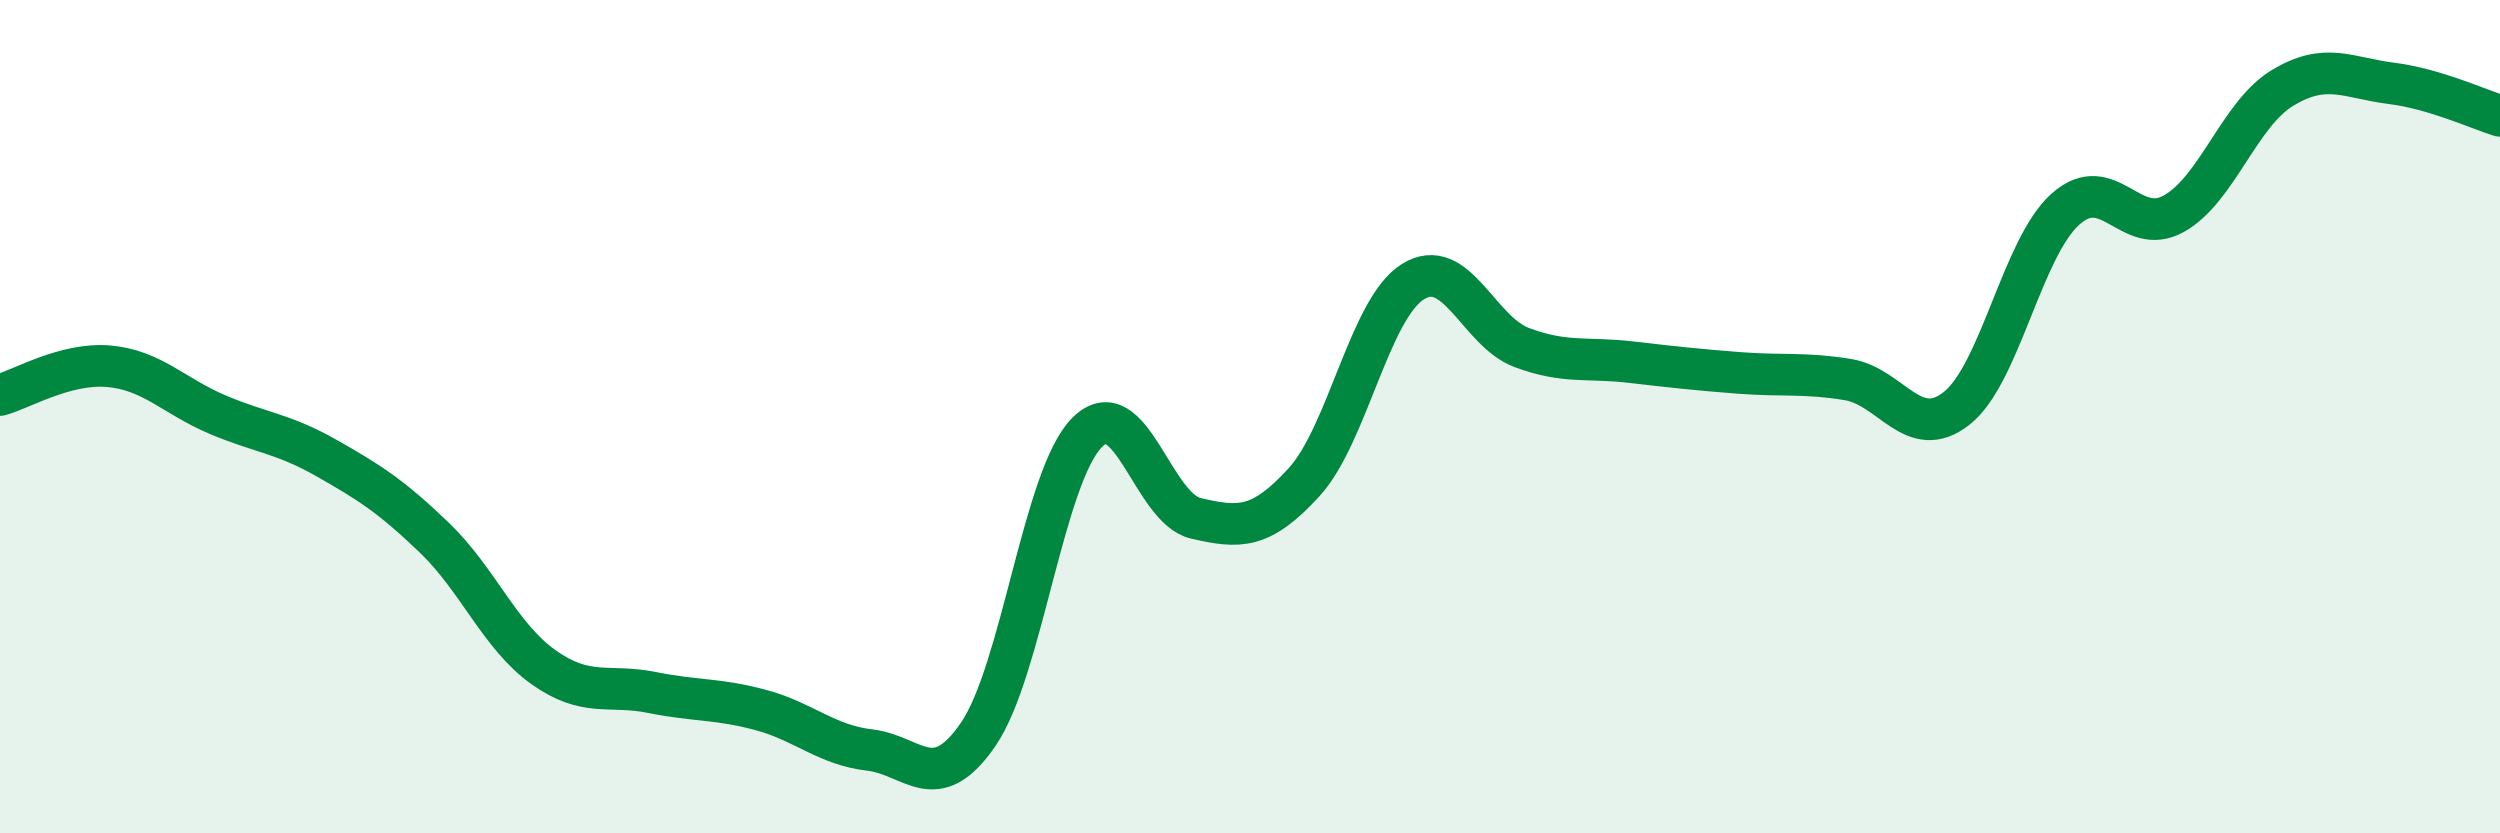
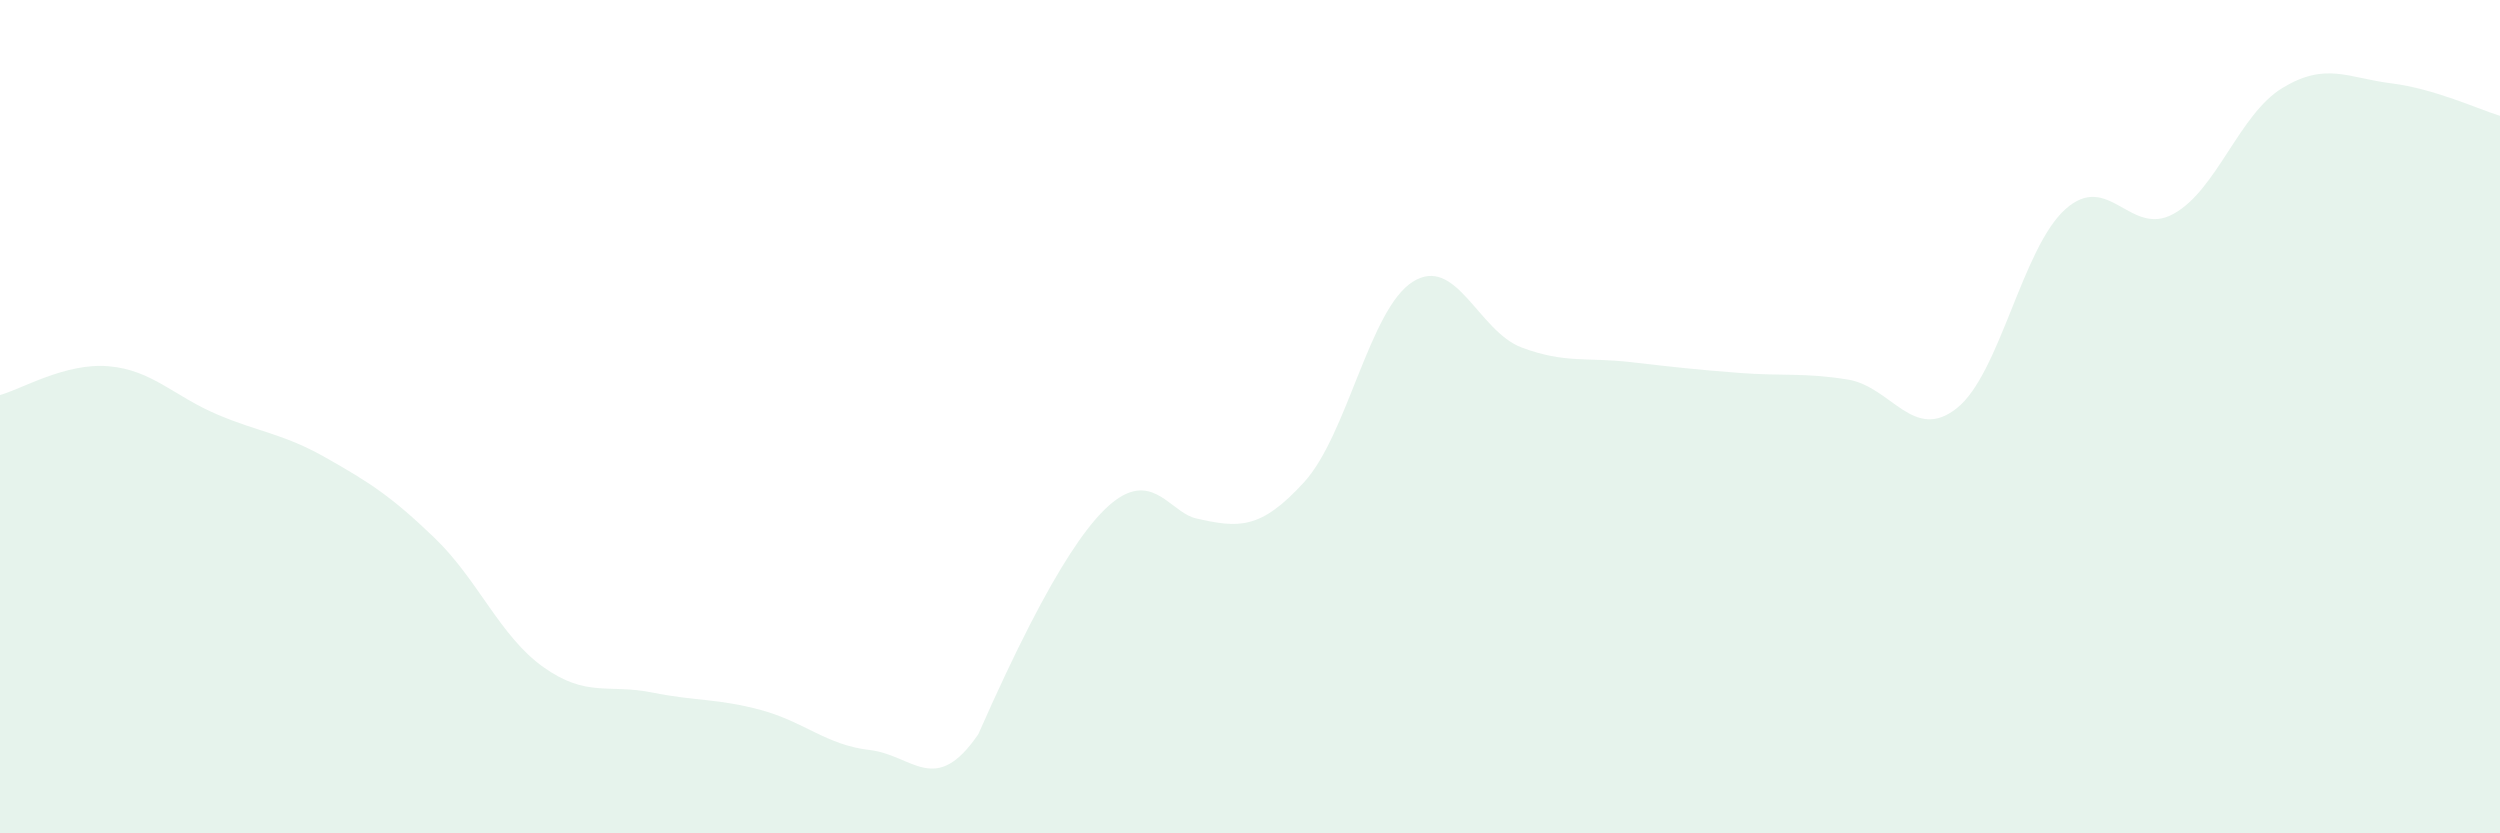
<svg xmlns="http://www.w3.org/2000/svg" width="60" height="20" viewBox="0 0 60 20">
-   <path d="M 0,9.48 C 0.52,9.34 1.57,8.7 2.61,8.79 C 3.65,8.88 4.18,9.51 5.22,9.95 C 6.26,10.39 6.79,10.4 7.83,10.99 C 8.87,11.58 9.39,11.91 10.43,12.91 C 11.47,13.91 12,15.27 13.04,16.01 C 14.08,16.75 14.61,16.41 15.65,16.62 C 16.69,16.83 17.22,16.76 18.26,17.04 C 19.3,17.32 19.83,17.88 20.87,18 C 21.91,18.12 22.44,19.14 23.48,17.62 C 24.52,16.1 25.05,11.42 26.09,10.38 C 27.13,9.34 27.66,12.2 28.7,12.44 C 29.74,12.68 30.26,12.71 31.3,11.57 C 32.34,10.43 32.87,7.41 33.91,6.76 C 34.95,6.11 35.48,7.95 36.52,8.34 C 37.56,8.73 38.09,8.57 39.13,8.69 C 40.17,8.81 40.7,8.87 41.74,8.95 C 42.78,9.03 43.31,8.94 44.35,9.11 C 45.39,9.28 45.92,10.62 46.96,9.8 C 48,8.98 48.53,5.95 49.57,5.02 C 50.61,4.09 51.13,5.71 52.17,5.13 C 53.21,4.55 53.74,2.74 54.78,2.11 C 55.82,1.48 56.35,1.87 57.39,2 C 58.43,2.13 59.48,2.62 60,2.78L60 20L0 20Z" fill="#008740" opacity="0.1" stroke-linecap="round" stroke-linejoin="round" />
-   <path d="M 0,9.48 C 0.52,9.34 1.57,8.7 2.61,8.79 C 3.65,8.88 4.18,9.51 5.22,9.95 C 6.26,10.39 6.79,10.4 7.83,10.99 C 8.87,11.58 9.39,11.91 10.43,12.91 C 11.47,13.91 12,15.27 13.04,16.01 C 14.08,16.75 14.61,16.41 15.65,16.62 C 16.69,16.83 17.22,16.76 18.26,17.04 C 19.3,17.32 19.83,17.88 20.87,18 C 21.91,18.12 22.44,19.14 23.48,17.62 C 24.52,16.1 25.05,11.42 26.09,10.38 C 27.13,9.34 27.66,12.2 28.7,12.44 C 29.74,12.68 30.26,12.71 31.3,11.57 C 32.34,10.43 32.87,7.41 33.91,6.76 C 34.95,6.11 35.48,7.95 36.52,8.34 C 37.56,8.73 38.09,8.57 39.13,8.69 C 40.17,8.81 40.7,8.87 41.74,8.95 C 42.78,9.03 43.31,8.94 44.35,9.11 C 45.39,9.28 45.92,10.62 46.96,9.8 C 48,8.98 48.53,5.95 49.57,5.02 C 50.61,4.09 51.13,5.71 52.17,5.13 C 53.21,4.55 53.74,2.74 54.78,2.11 C 55.82,1.48 56.35,1.87 57.39,2 C 58.43,2.13 59.48,2.62 60,2.78" stroke="#008740" stroke-width="1" fill="none" stroke-linecap="round" stroke-linejoin="round" />
+   <path d="M 0,9.48 C 0.52,9.34 1.57,8.7 2.61,8.79 C 3.65,8.88 4.18,9.51 5.22,9.95 C 6.26,10.39 6.79,10.4 7.83,10.99 C 8.87,11.58 9.39,11.91 10.43,12.91 C 11.47,13.91 12,15.27 13.04,16.01 C 14.08,16.75 14.61,16.41 15.65,16.62 C 16.69,16.83 17.22,16.76 18.26,17.04 C 19.3,17.32 19.83,17.88 20.87,18 C 21.91,18.12 22.44,19.14 23.48,17.62 C 27.13,9.34 27.66,12.2 28.7,12.44 C 29.74,12.68 30.26,12.71 31.3,11.57 C 32.34,10.43 32.87,7.41 33.91,6.76 C 34.95,6.11 35.48,7.95 36.52,8.34 C 37.56,8.73 38.09,8.57 39.13,8.69 C 40.17,8.81 40.7,8.87 41.74,8.95 C 42.78,9.03 43.31,8.94 44.35,9.11 C 45.39,9.28 45.92,10.62 46.96,9.8 C 48,8.98 48.53,5.95 49.57,5.02 C 50.61,4.09 51.13,5.71 52.17,5.13 C 53.21,4.55 53.74,2.74 54.78,2.11 C 55.82,1.48 56.35,1.87 57.39,2 C 58.43,2.13 59.48,2.62 60,2.78L60 20L0 20Z" fill="#008740" opacity="0.1" stroke-linecap="round" stroke-linejoin="round" />
</svg>